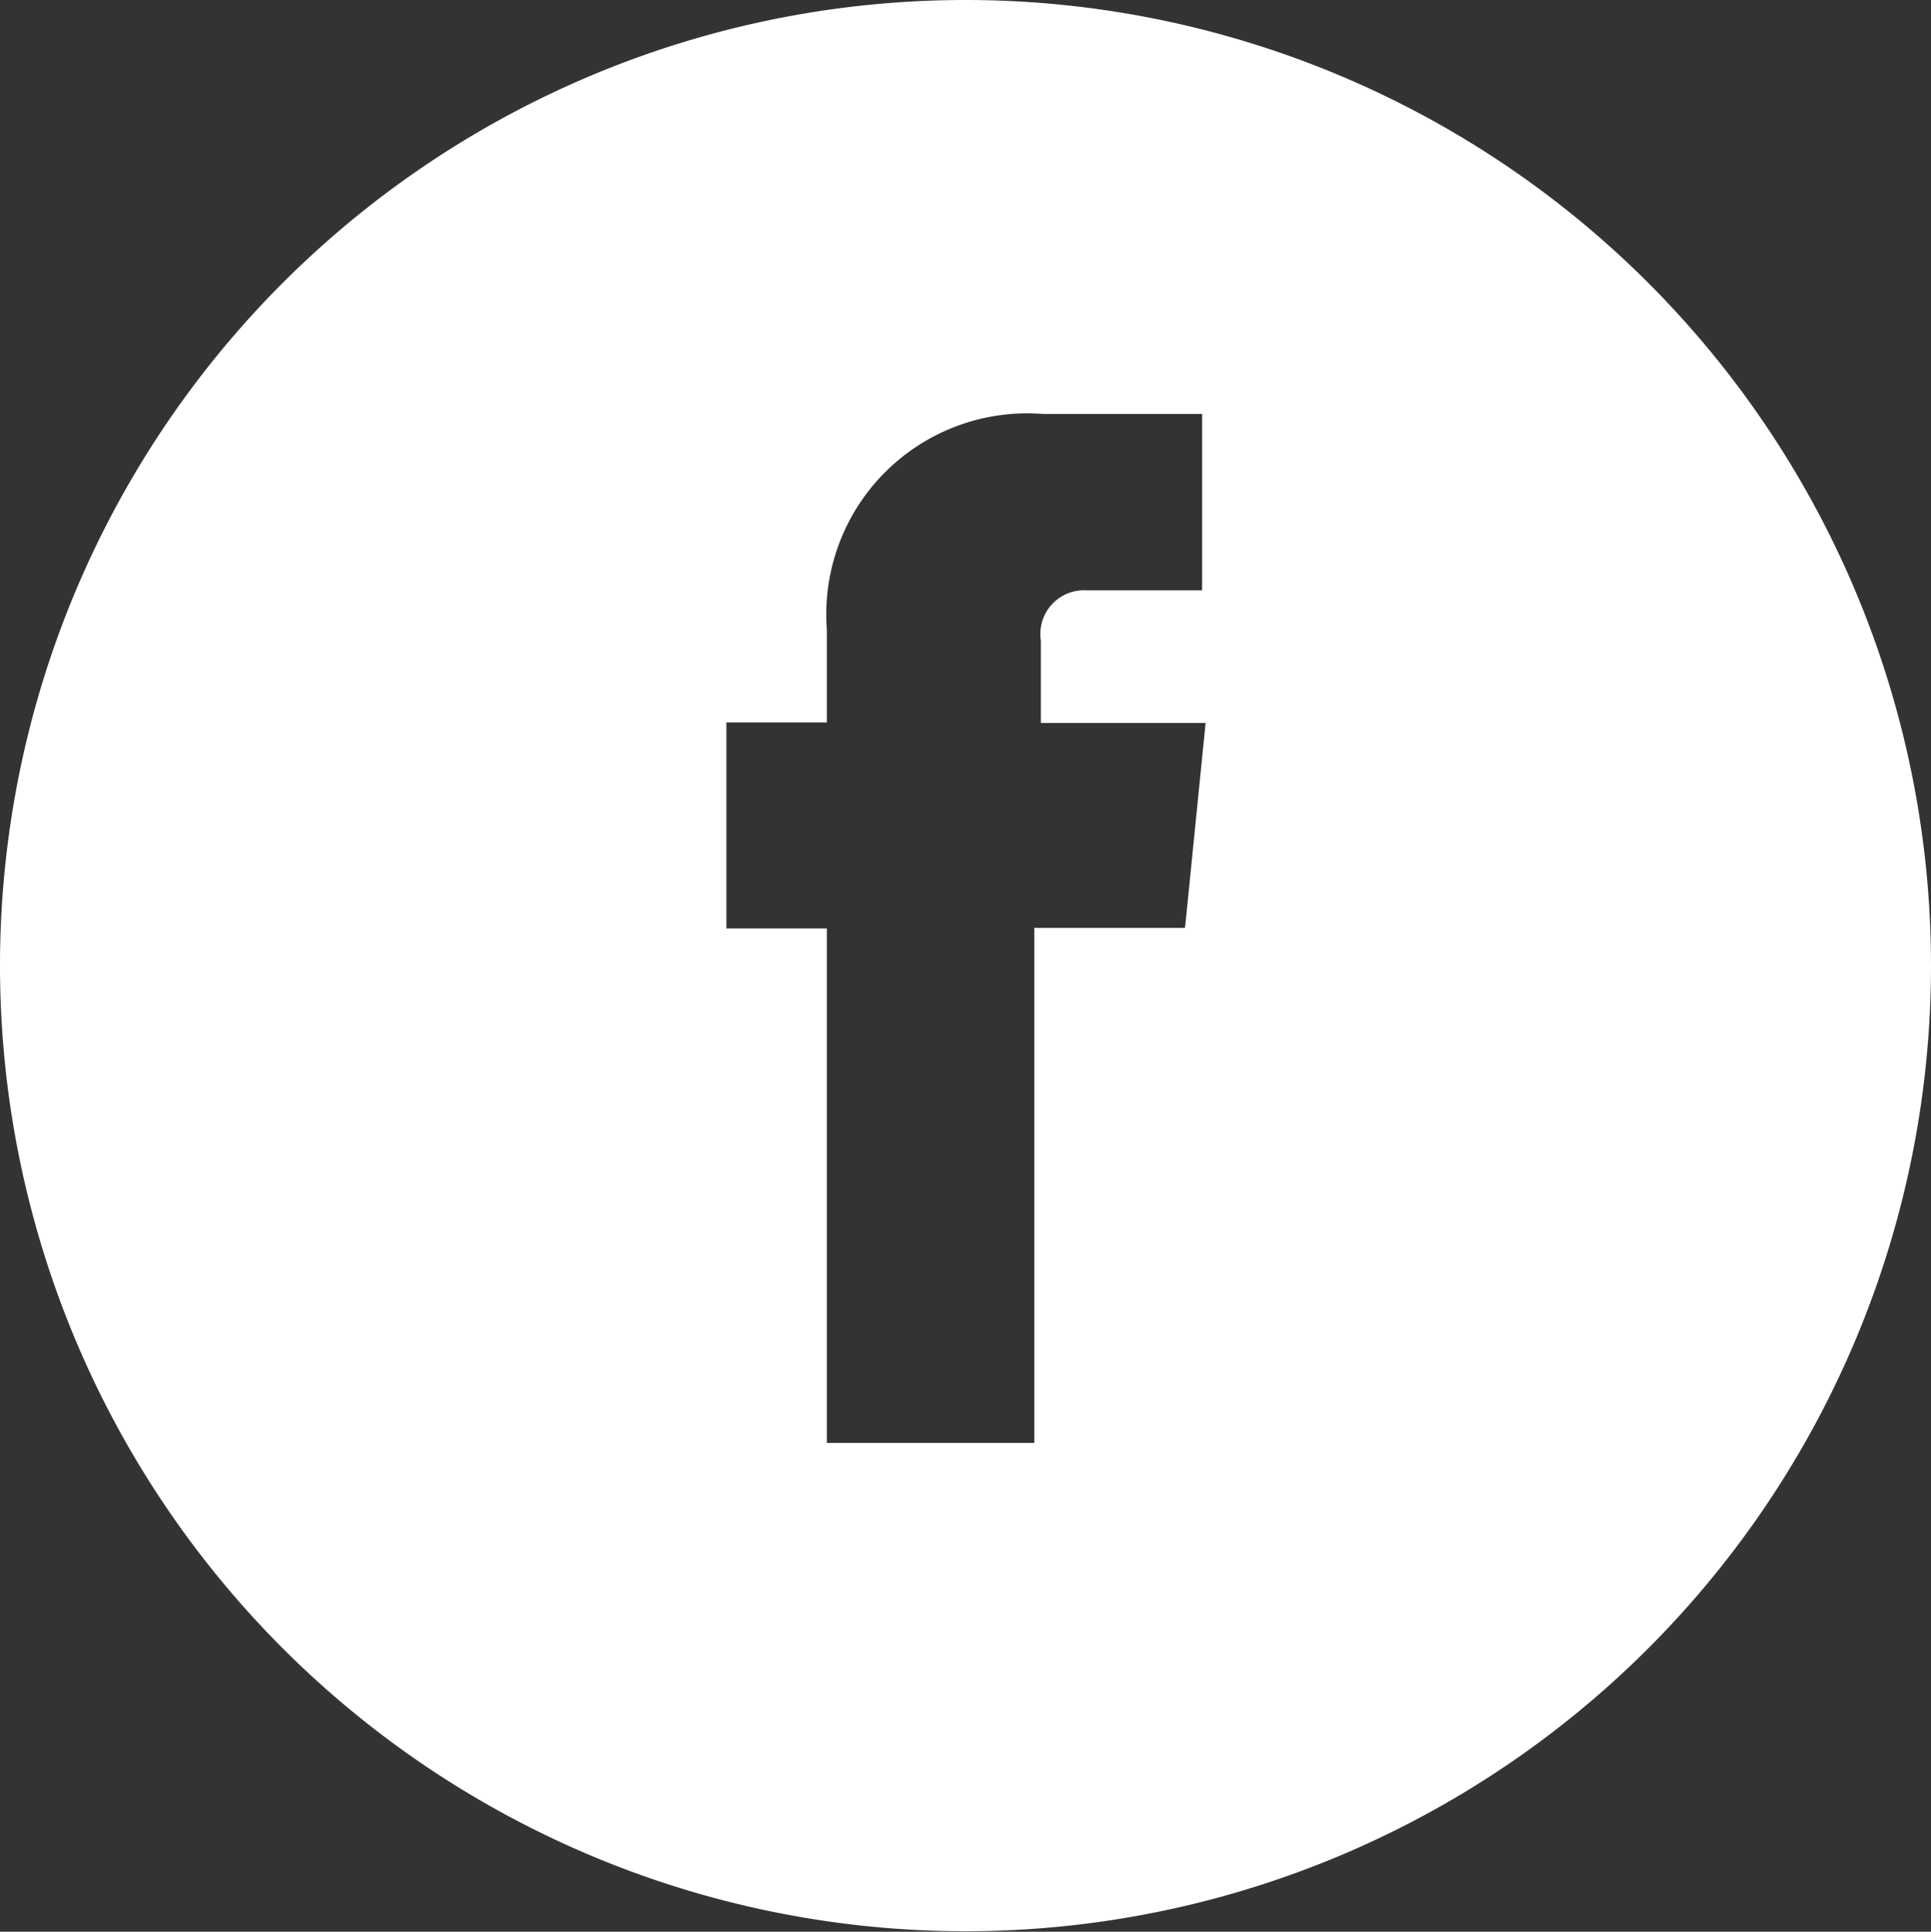
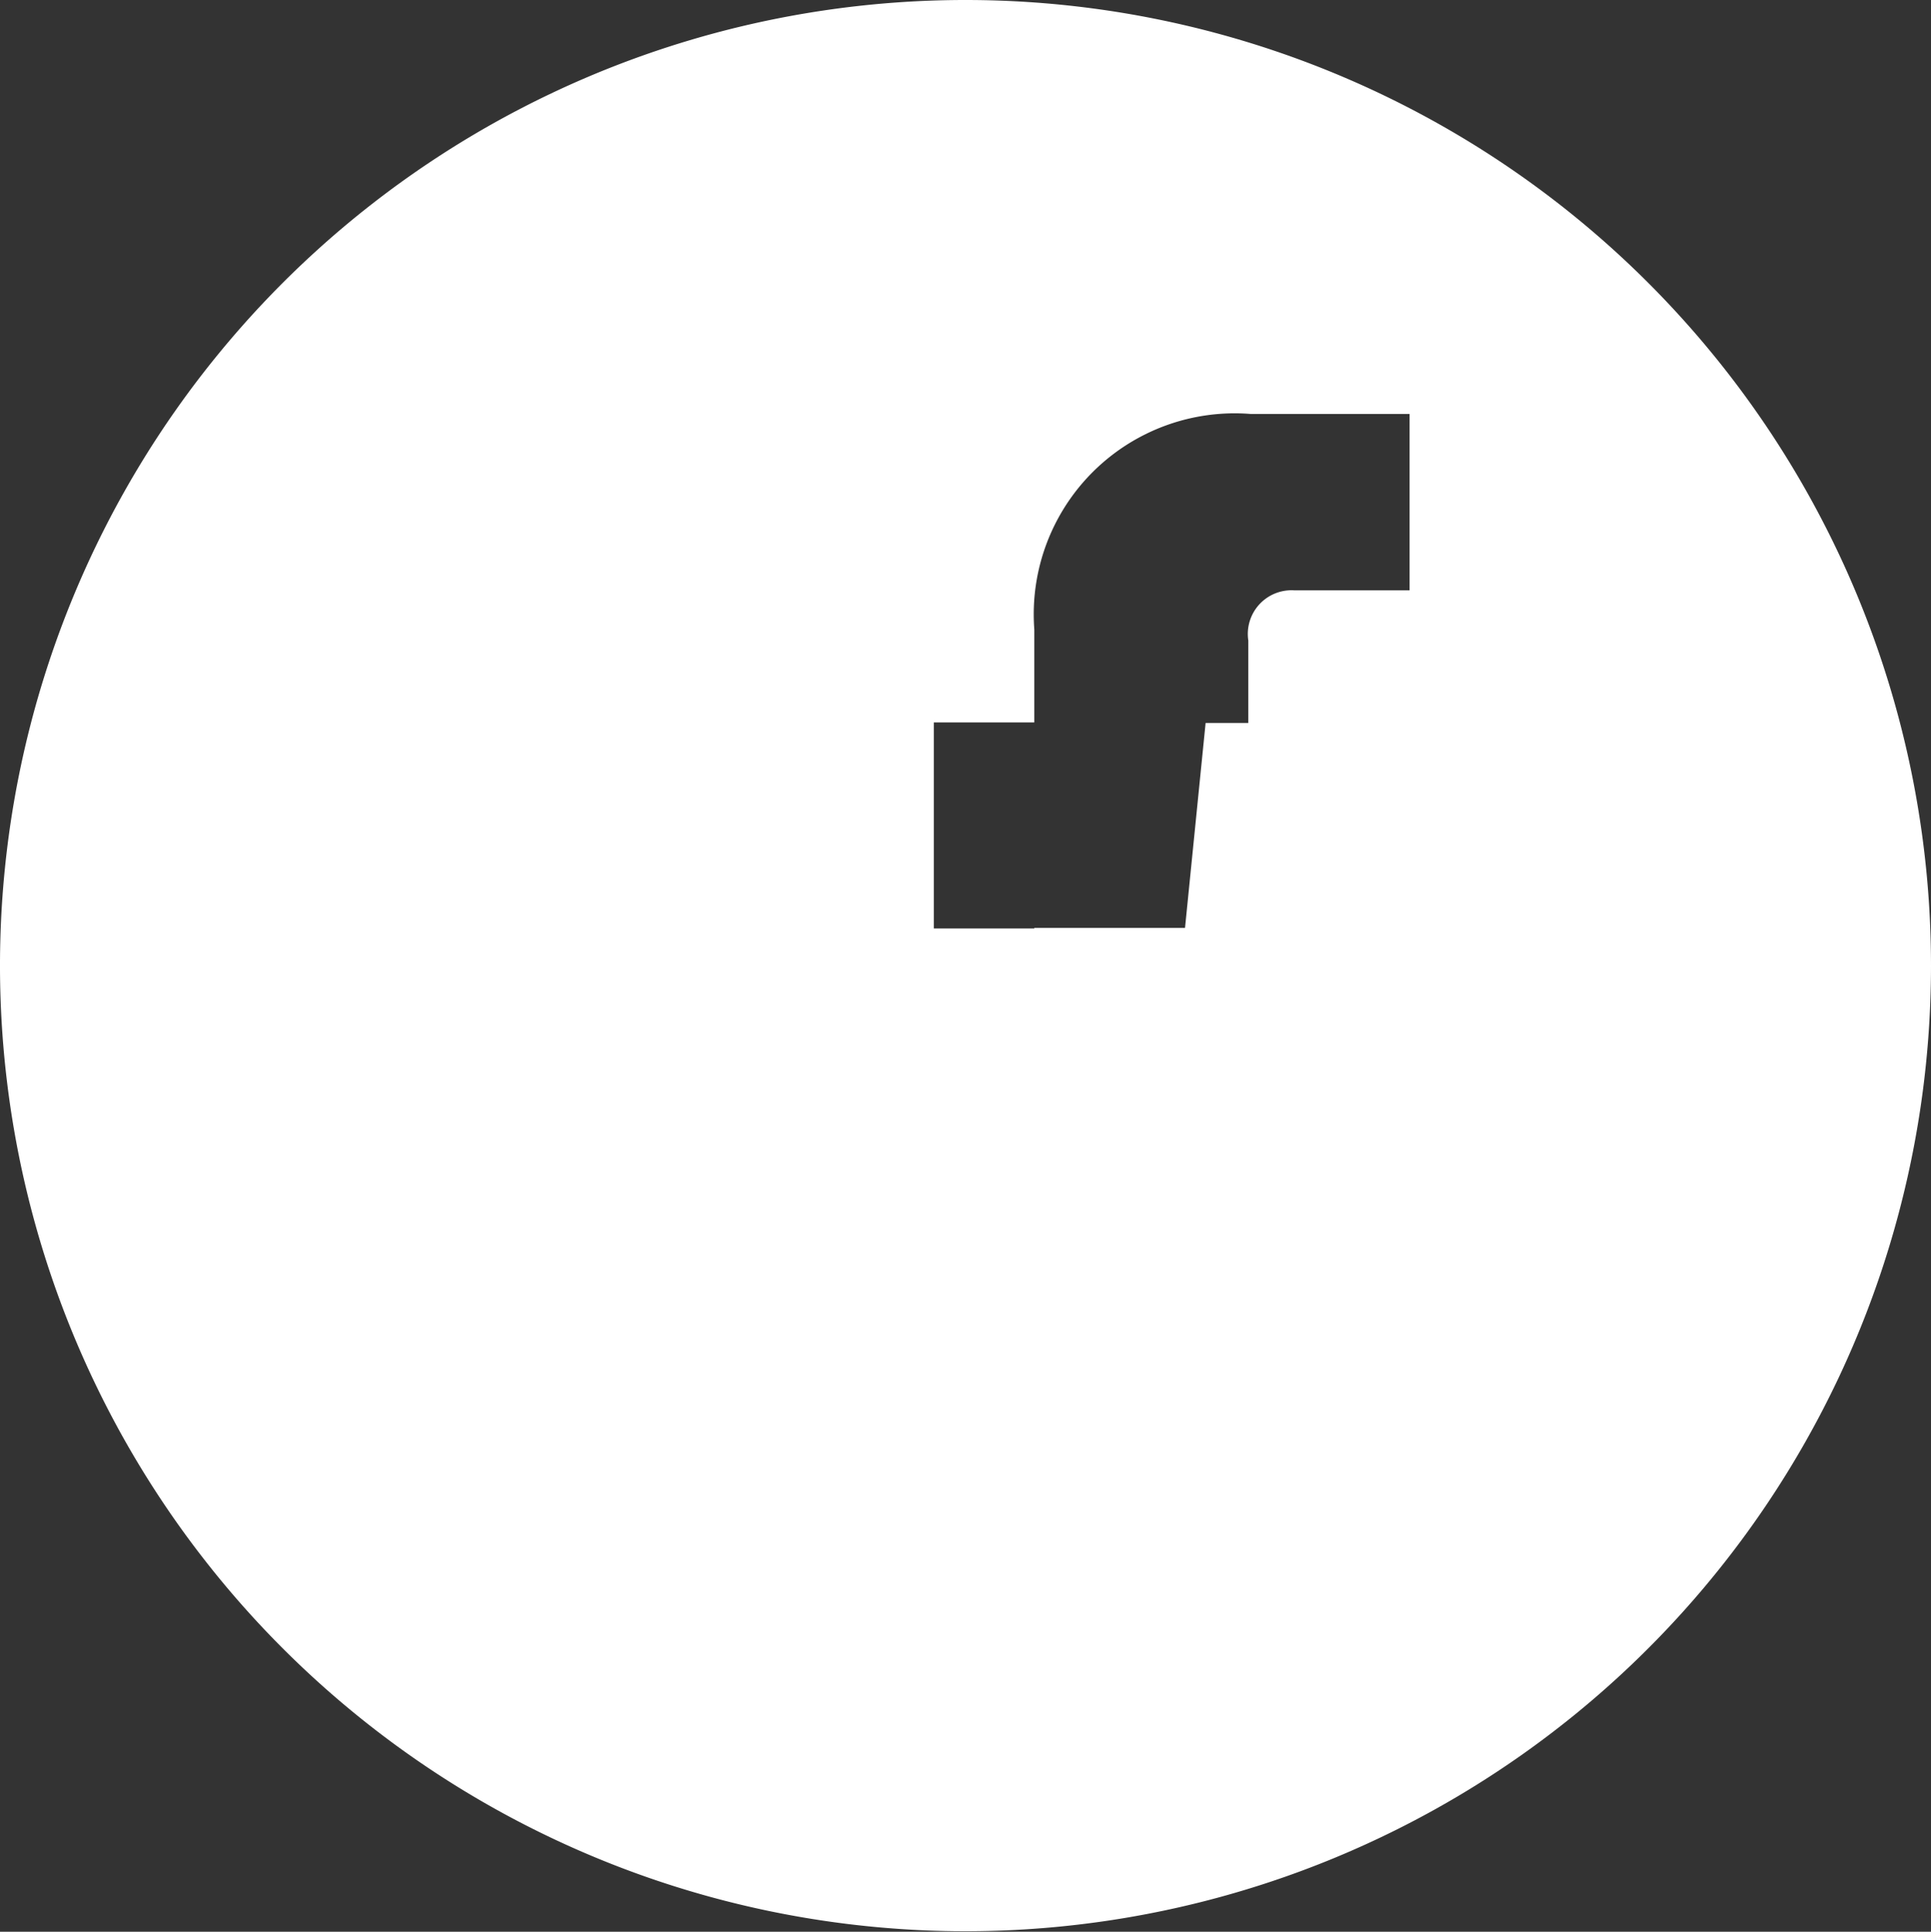
<svg xmlns="http://www.w3.org/2000/svg" id="Ebene_1" data-name="Ebene 1" viewBox="0 0 38.44 38.45">
  <rect x="0" y="0" width="38.44" height="38.45" fill="#333333" stroke="none" />
  <defs>
    <style>.cls-1{fill:#fff;}</style>
  </defs>
  <title>Facebok</title>
-   <path id="Icon_Facebook" class="cls-1" d="M19.22,0A19.22,19.22,0,1,0,38.44,19.23,19.22,19.22,0,0,0,19.22,0Zm4.37,18.47h-3V28.72H16.46V18.48h-2V14.38h2V12.53a4,4,0,0,1,4.31-4.29h3.16v3.51h-2.3a.87.87,0,0,0-.91,1v1.64H24Z" />
+   <path id="Icon_Facebook" class="cls-1" d="M19.22,0A19.22,19.22,0,1,0,38.44,19.23,19.22,19.22,0,0,0,19.22,0Zm4.37,18.47h-3V28.72V18.48h-2V14.38h2V12.53a4,4,0,0,1,4.31-4.29h3.16v3.51h-2.3a.87.87,0,0,0-.91,1v1.64H24Z" />
</svg>